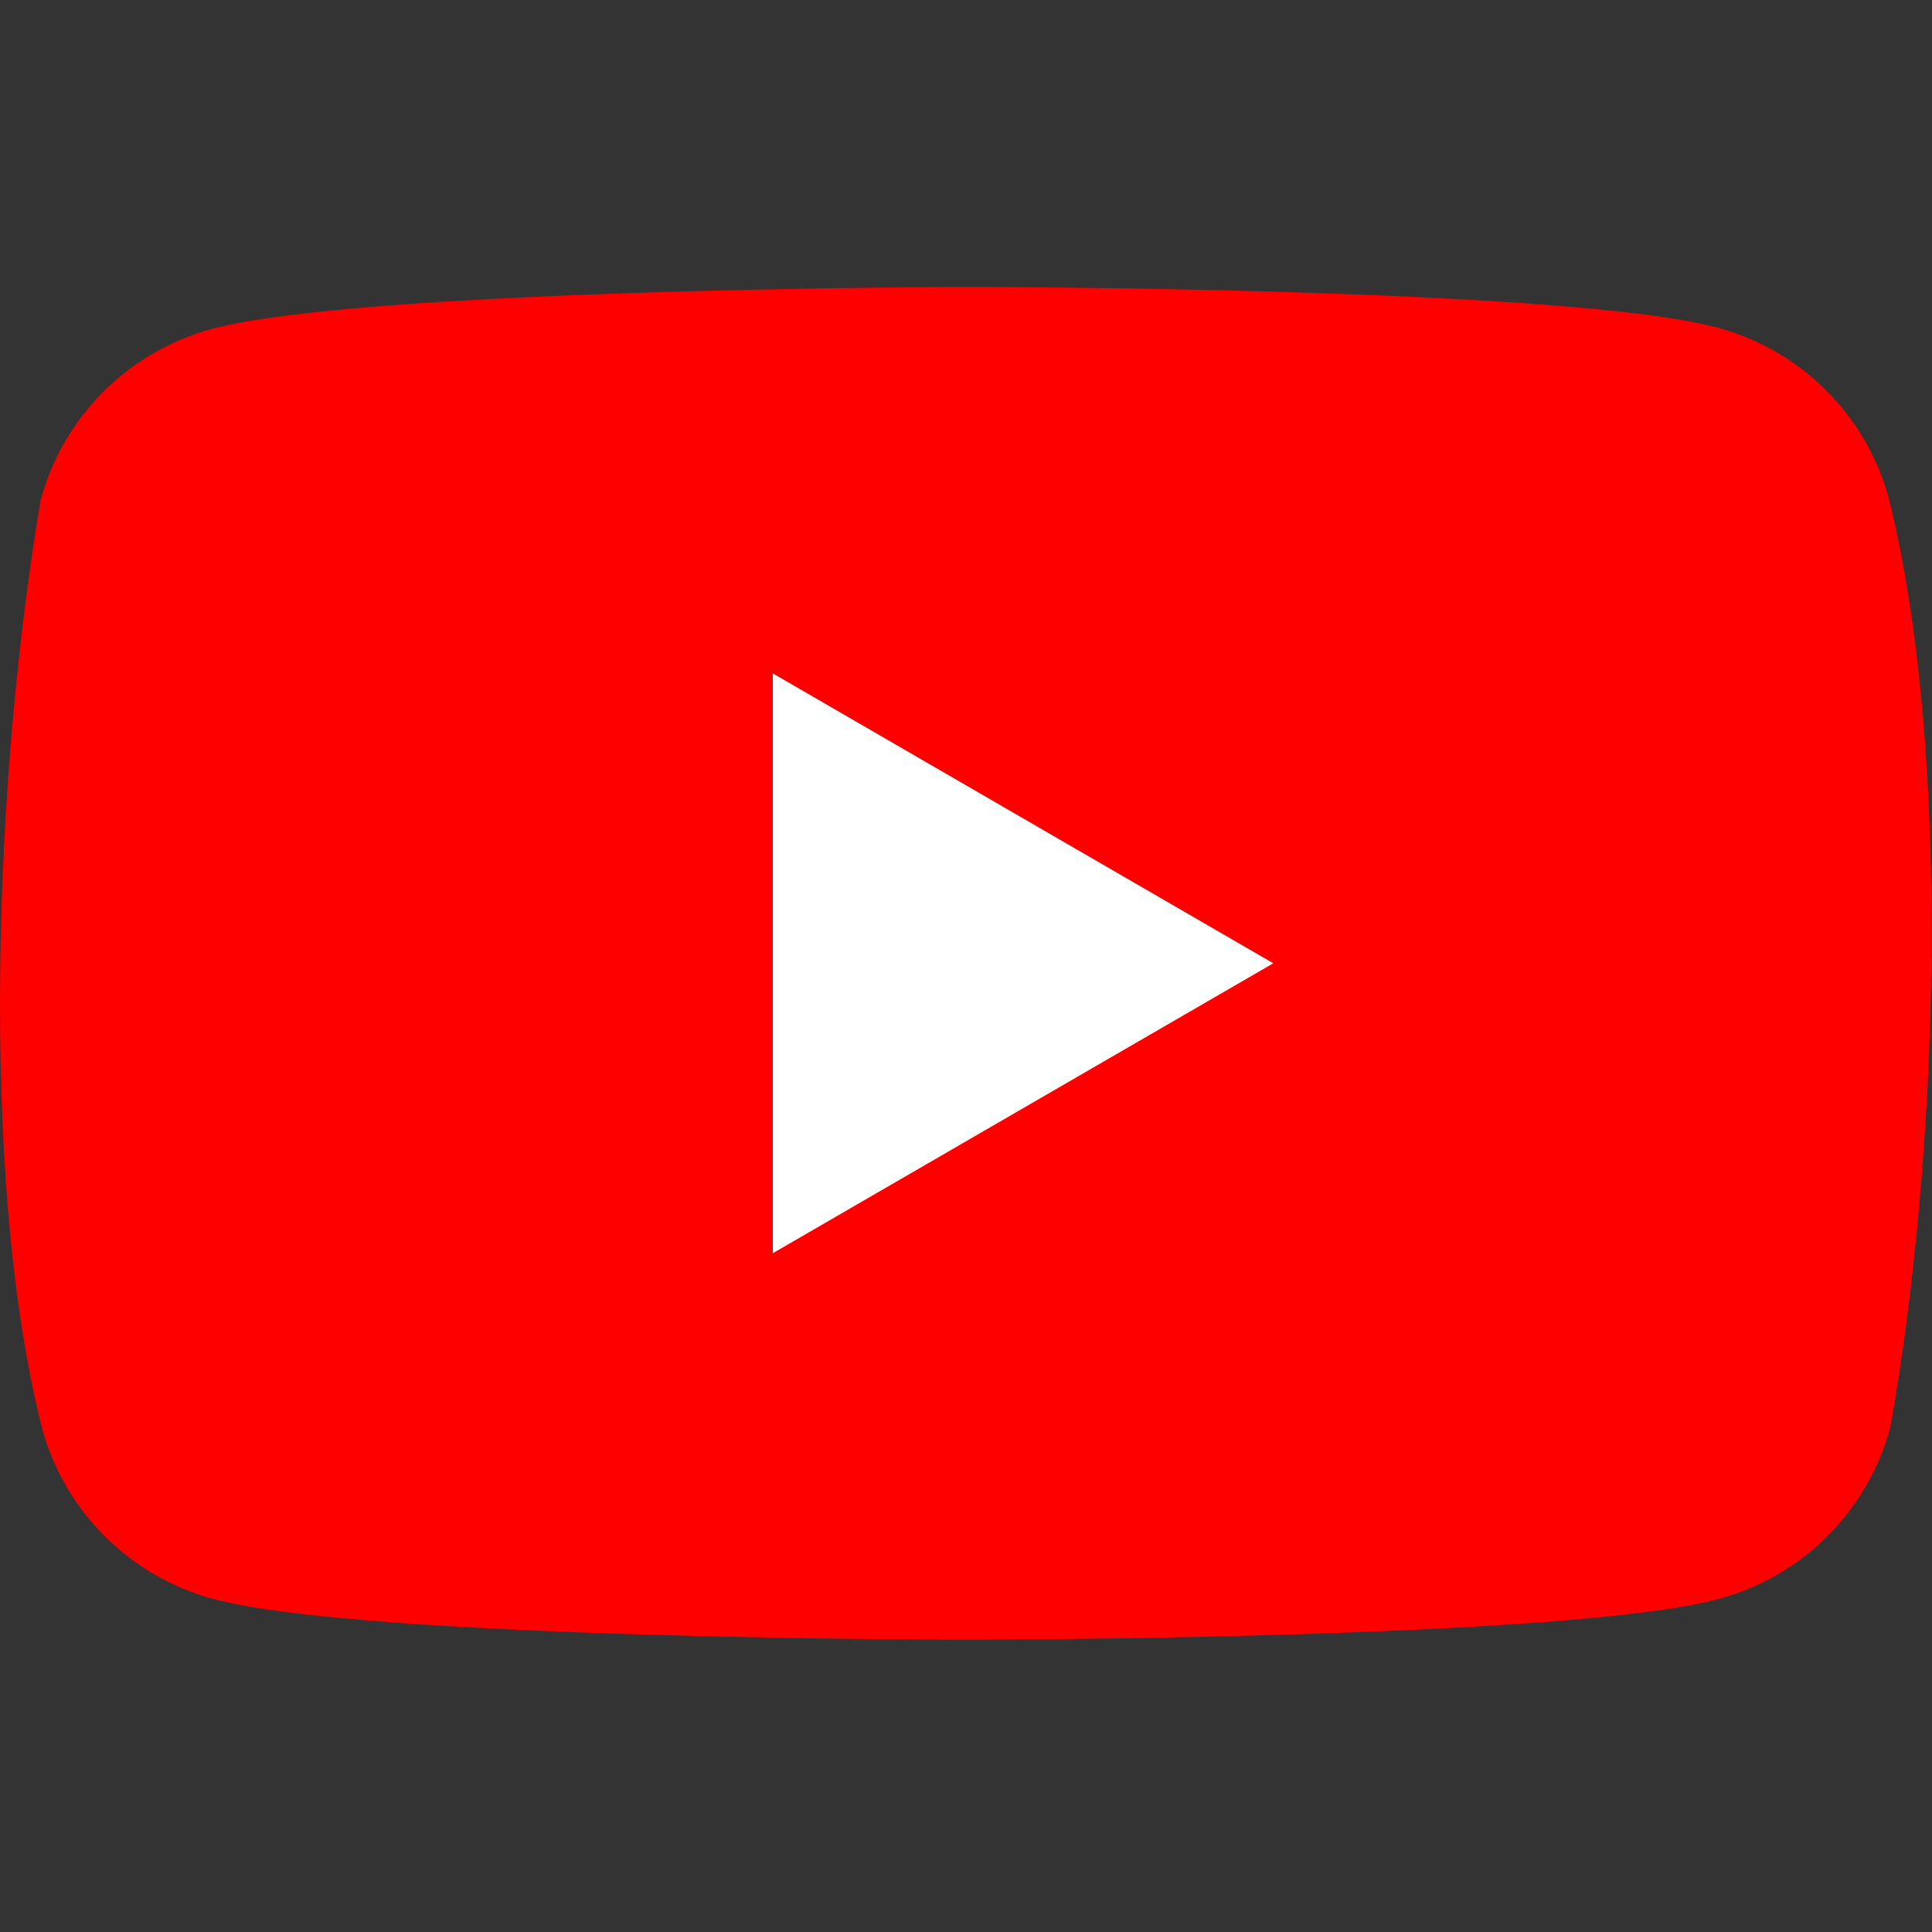
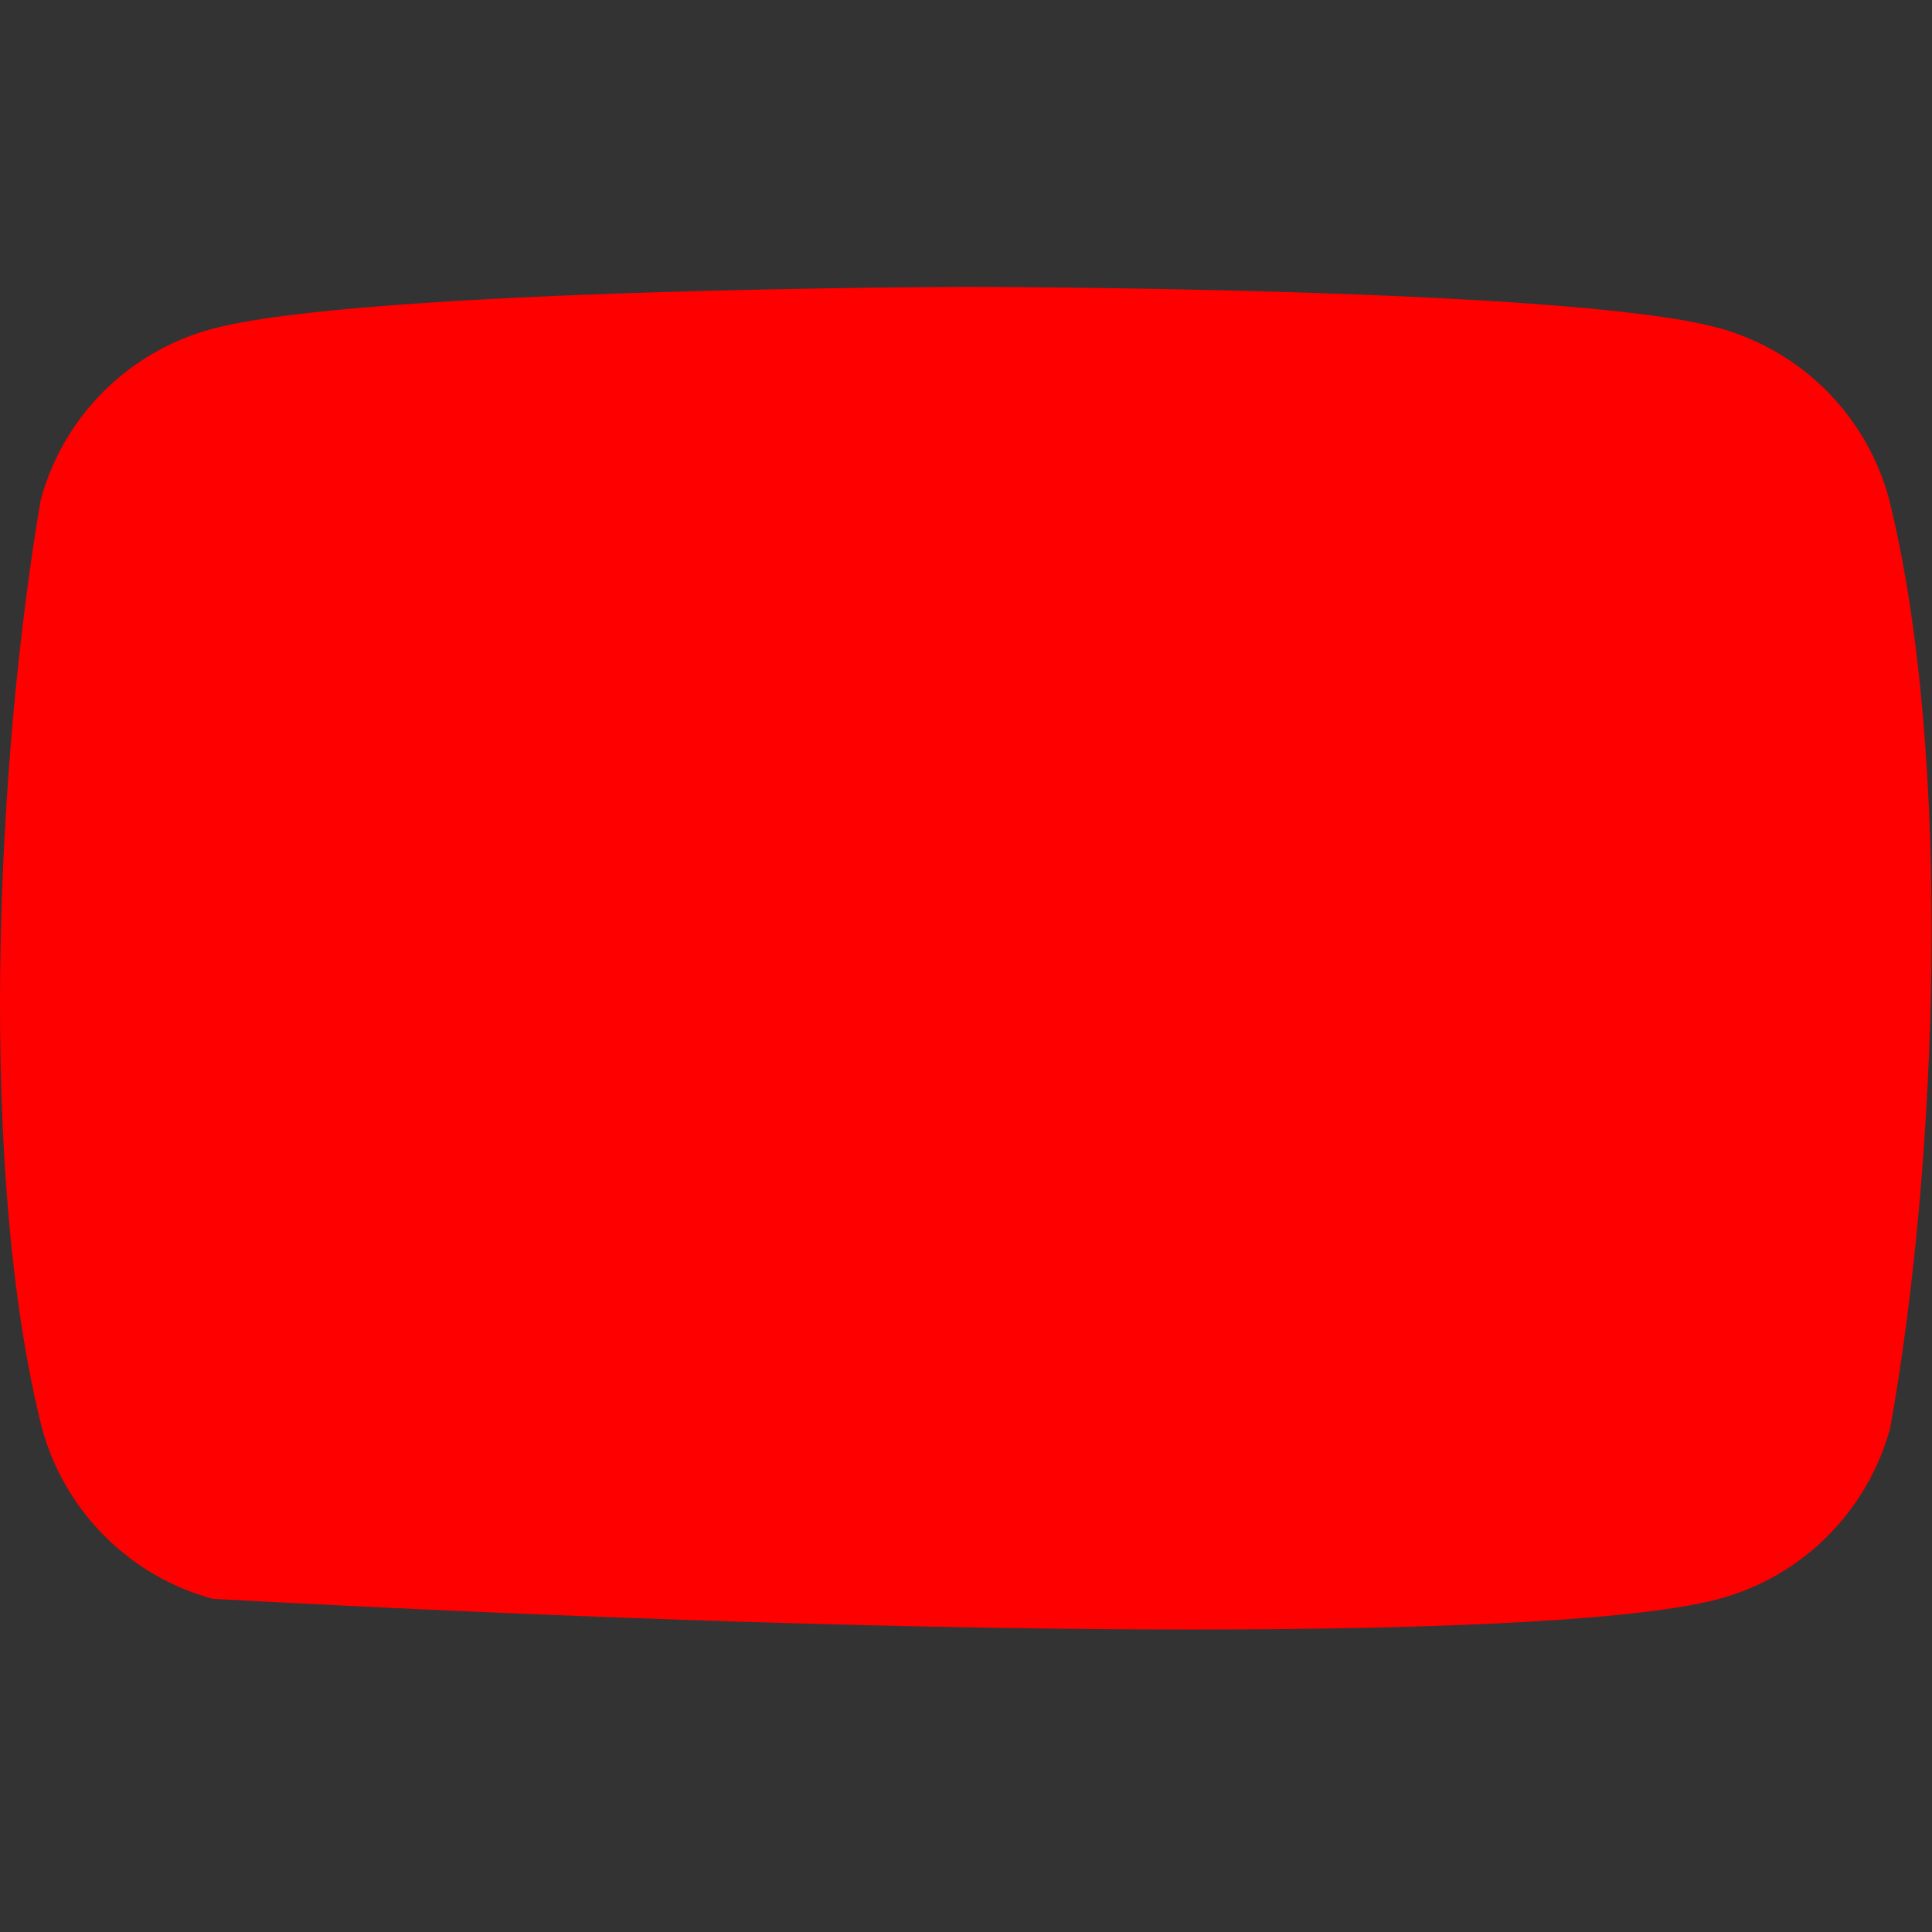
<svg xmlns="http://www.w3.org/2000/svg" width="32" height="32" viewBox="0 0 32 32" fill="none">
  <rect x="0" y="0" width="32" height="32" fill="#333333" stroke="none" />
-   <path d="M31.287 8.261C31.104 7.583 30.746 6.965 30.249 6.468C29.752 5.971 29.134 5.613 28.456 5.429C25.973 4.752 15.981 4.752 15.981 4.752C15.981 4.752 5.988 4.773 3.505 5.45C2.827 5.633 2.209 5.992 1.712 6.488C1.215 6.985 0.857 7.603 0.674 8.282C-0.077 12.693 -0.369 19.415 0.694 23.65C0.878 24.328 1.236 24.946 1.733 25.443C2.229 25.94 2.848 26.298 3.526 26.482C6.008 27.159 16.001 27.159 16.001 27.159C16.001 27.159 25.994 27.159 28.476 26.482C29.154 26.298 29.773 25.94 30.269 25.443C30.766 24.946 31.124 24.328 31.308 23.65C32.1 19.232 32.344 12.514 31.287 8.261Z" fill="#FF0000" />
-   <path d="M12.801 20.757L21.09 15.955L12.801 11.154V20.757Z" fill="white" />
+   <path d="M31.287 8.261C31.104 7.583 30.746 6.965 30.249 6.468C29.752 5.971 29.134 5.613 28.456 5.429C25.973 4.752 15.981 4.752 15.981 4.752C15.981 4.752 5.988 4.773 3.505 5.45C2.827 5.633 2.209 5.992 1.712 6.488C1.215 6.985 0.857 7.603 0.674 8.282C-0.077 12.693 -0.369 19.415 0.694 23.65C0.878 24.328 1.236 24.946 1.733 25.443C2.229 25.94 2.848 26.298 3.526 26.482C16.001 27.159 25.994 27.159 28.476 26.482C29.154 26.298 29.773 25.94 30.269 25.443C30.766 24.946 31.124 24.328 31.308 23.65C32.1 19.232 32.344 12.514 31.287 8.261Z" fill="#FF0000" />
</svg>